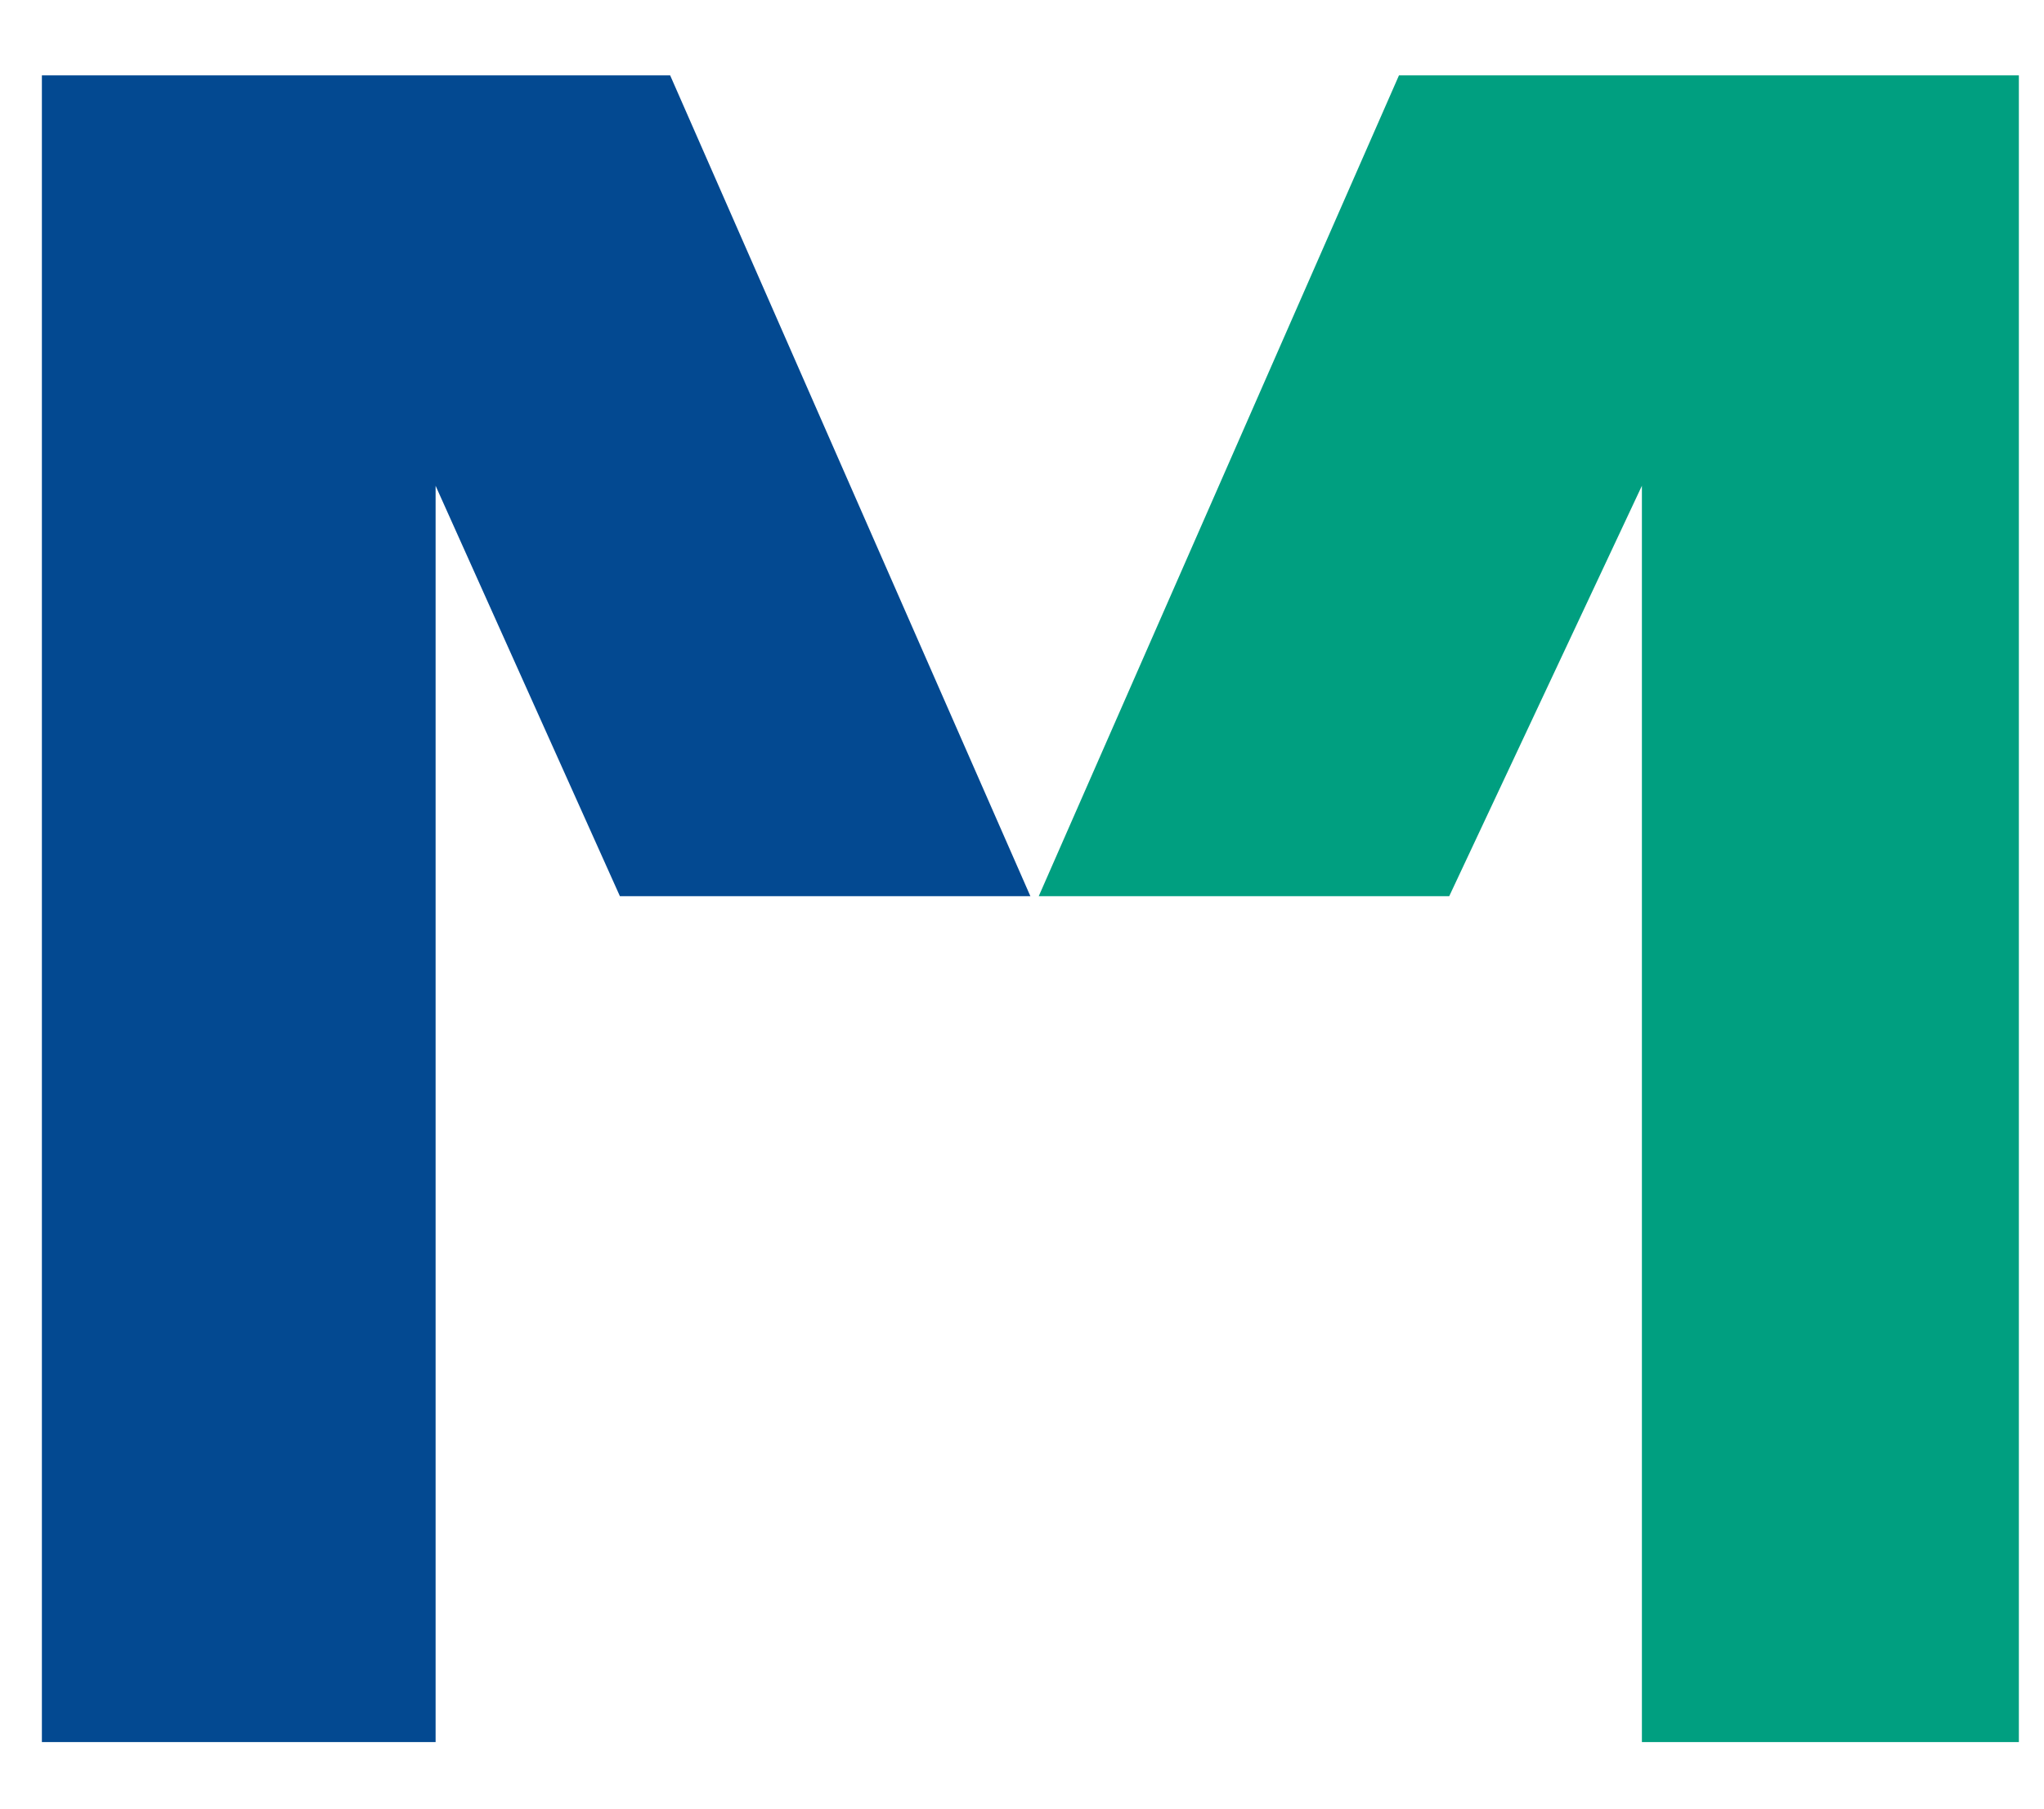
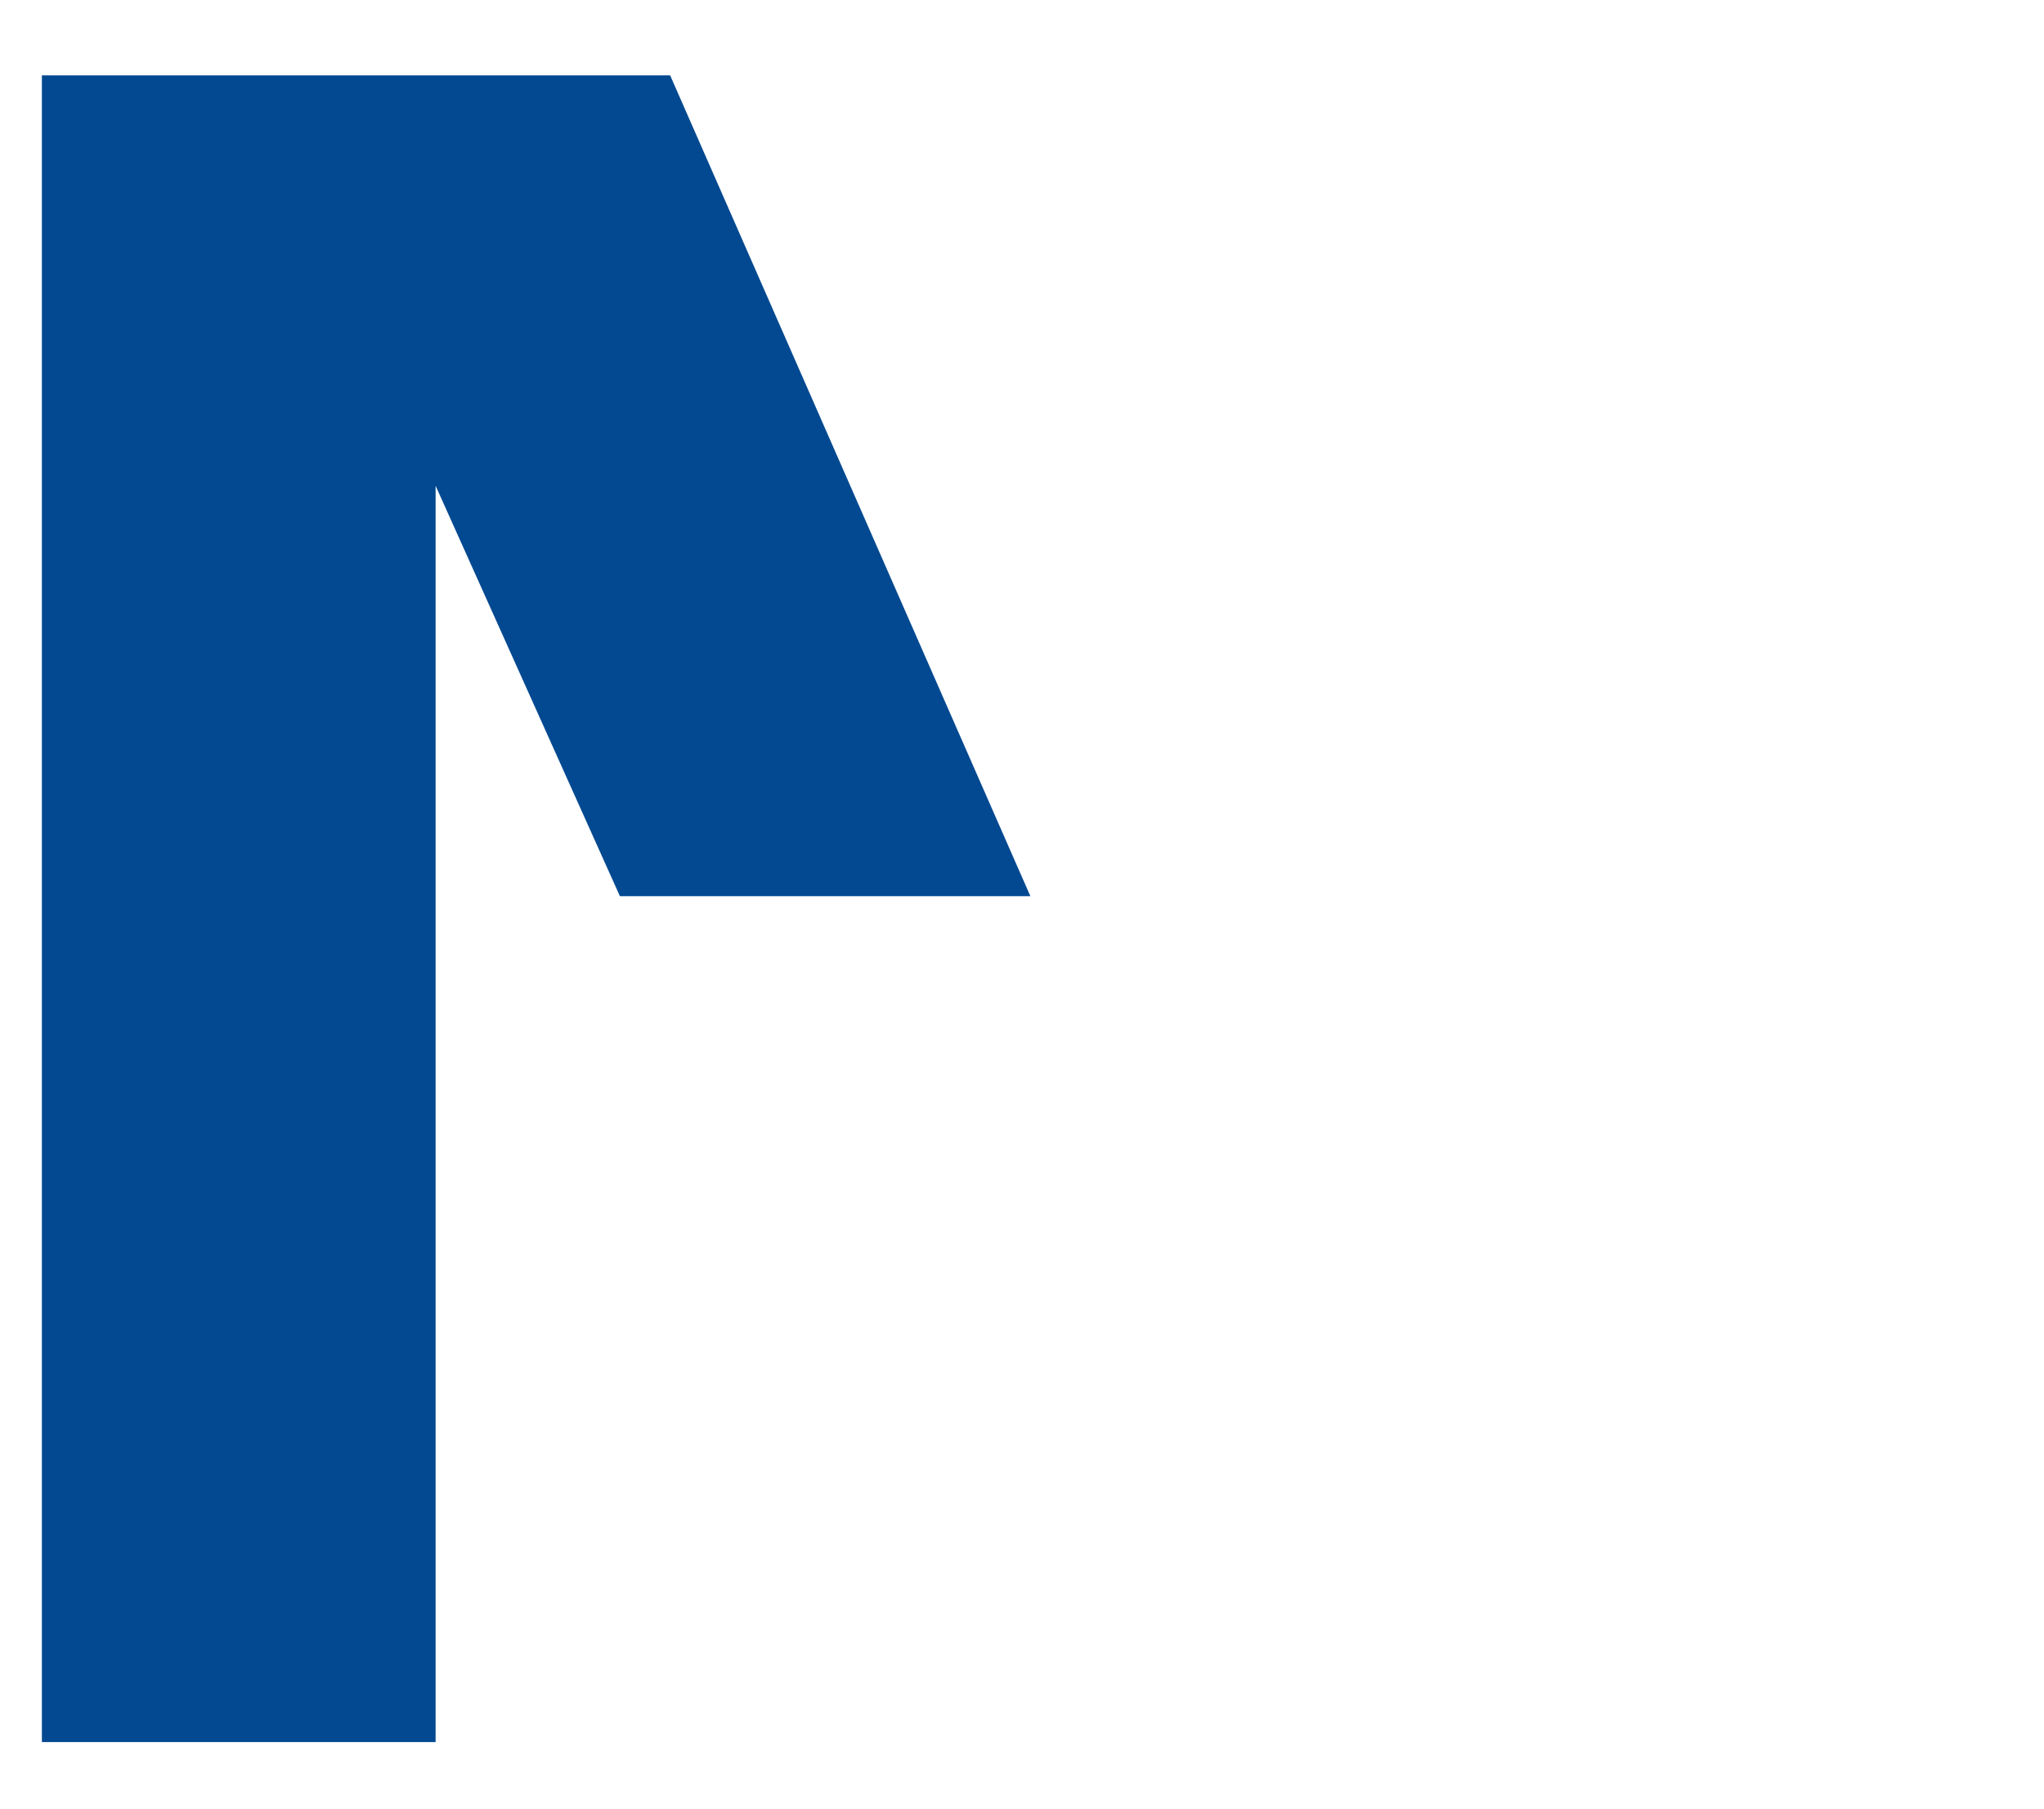
<svg xmlns="http://www.w3.org/2000/svg" id="Calque_1" data-name="Calque 1" version="1.1" viewBox="0 0 24.4 21.6">
  <defs>
    <style>
      .cls-1 {
        fill: #009f80;
      }

      .cls-1, .cls-2 {
        stroke-width: 0px;
      }

      .cls-2 {
        fill: #034991;
      }
    </style>
  </defs>
-   <path class="cls-1" d="M16.7.9h7.4v19.9h-4.5V5.8l-2.3,4.9h-4.9L16.7.9Z" />
  <path class="cls-2" d="M8,.9H.5v19.9h4.7V5.8l2.2,4.9h4.9L8,.9h0Z" />
</svg>